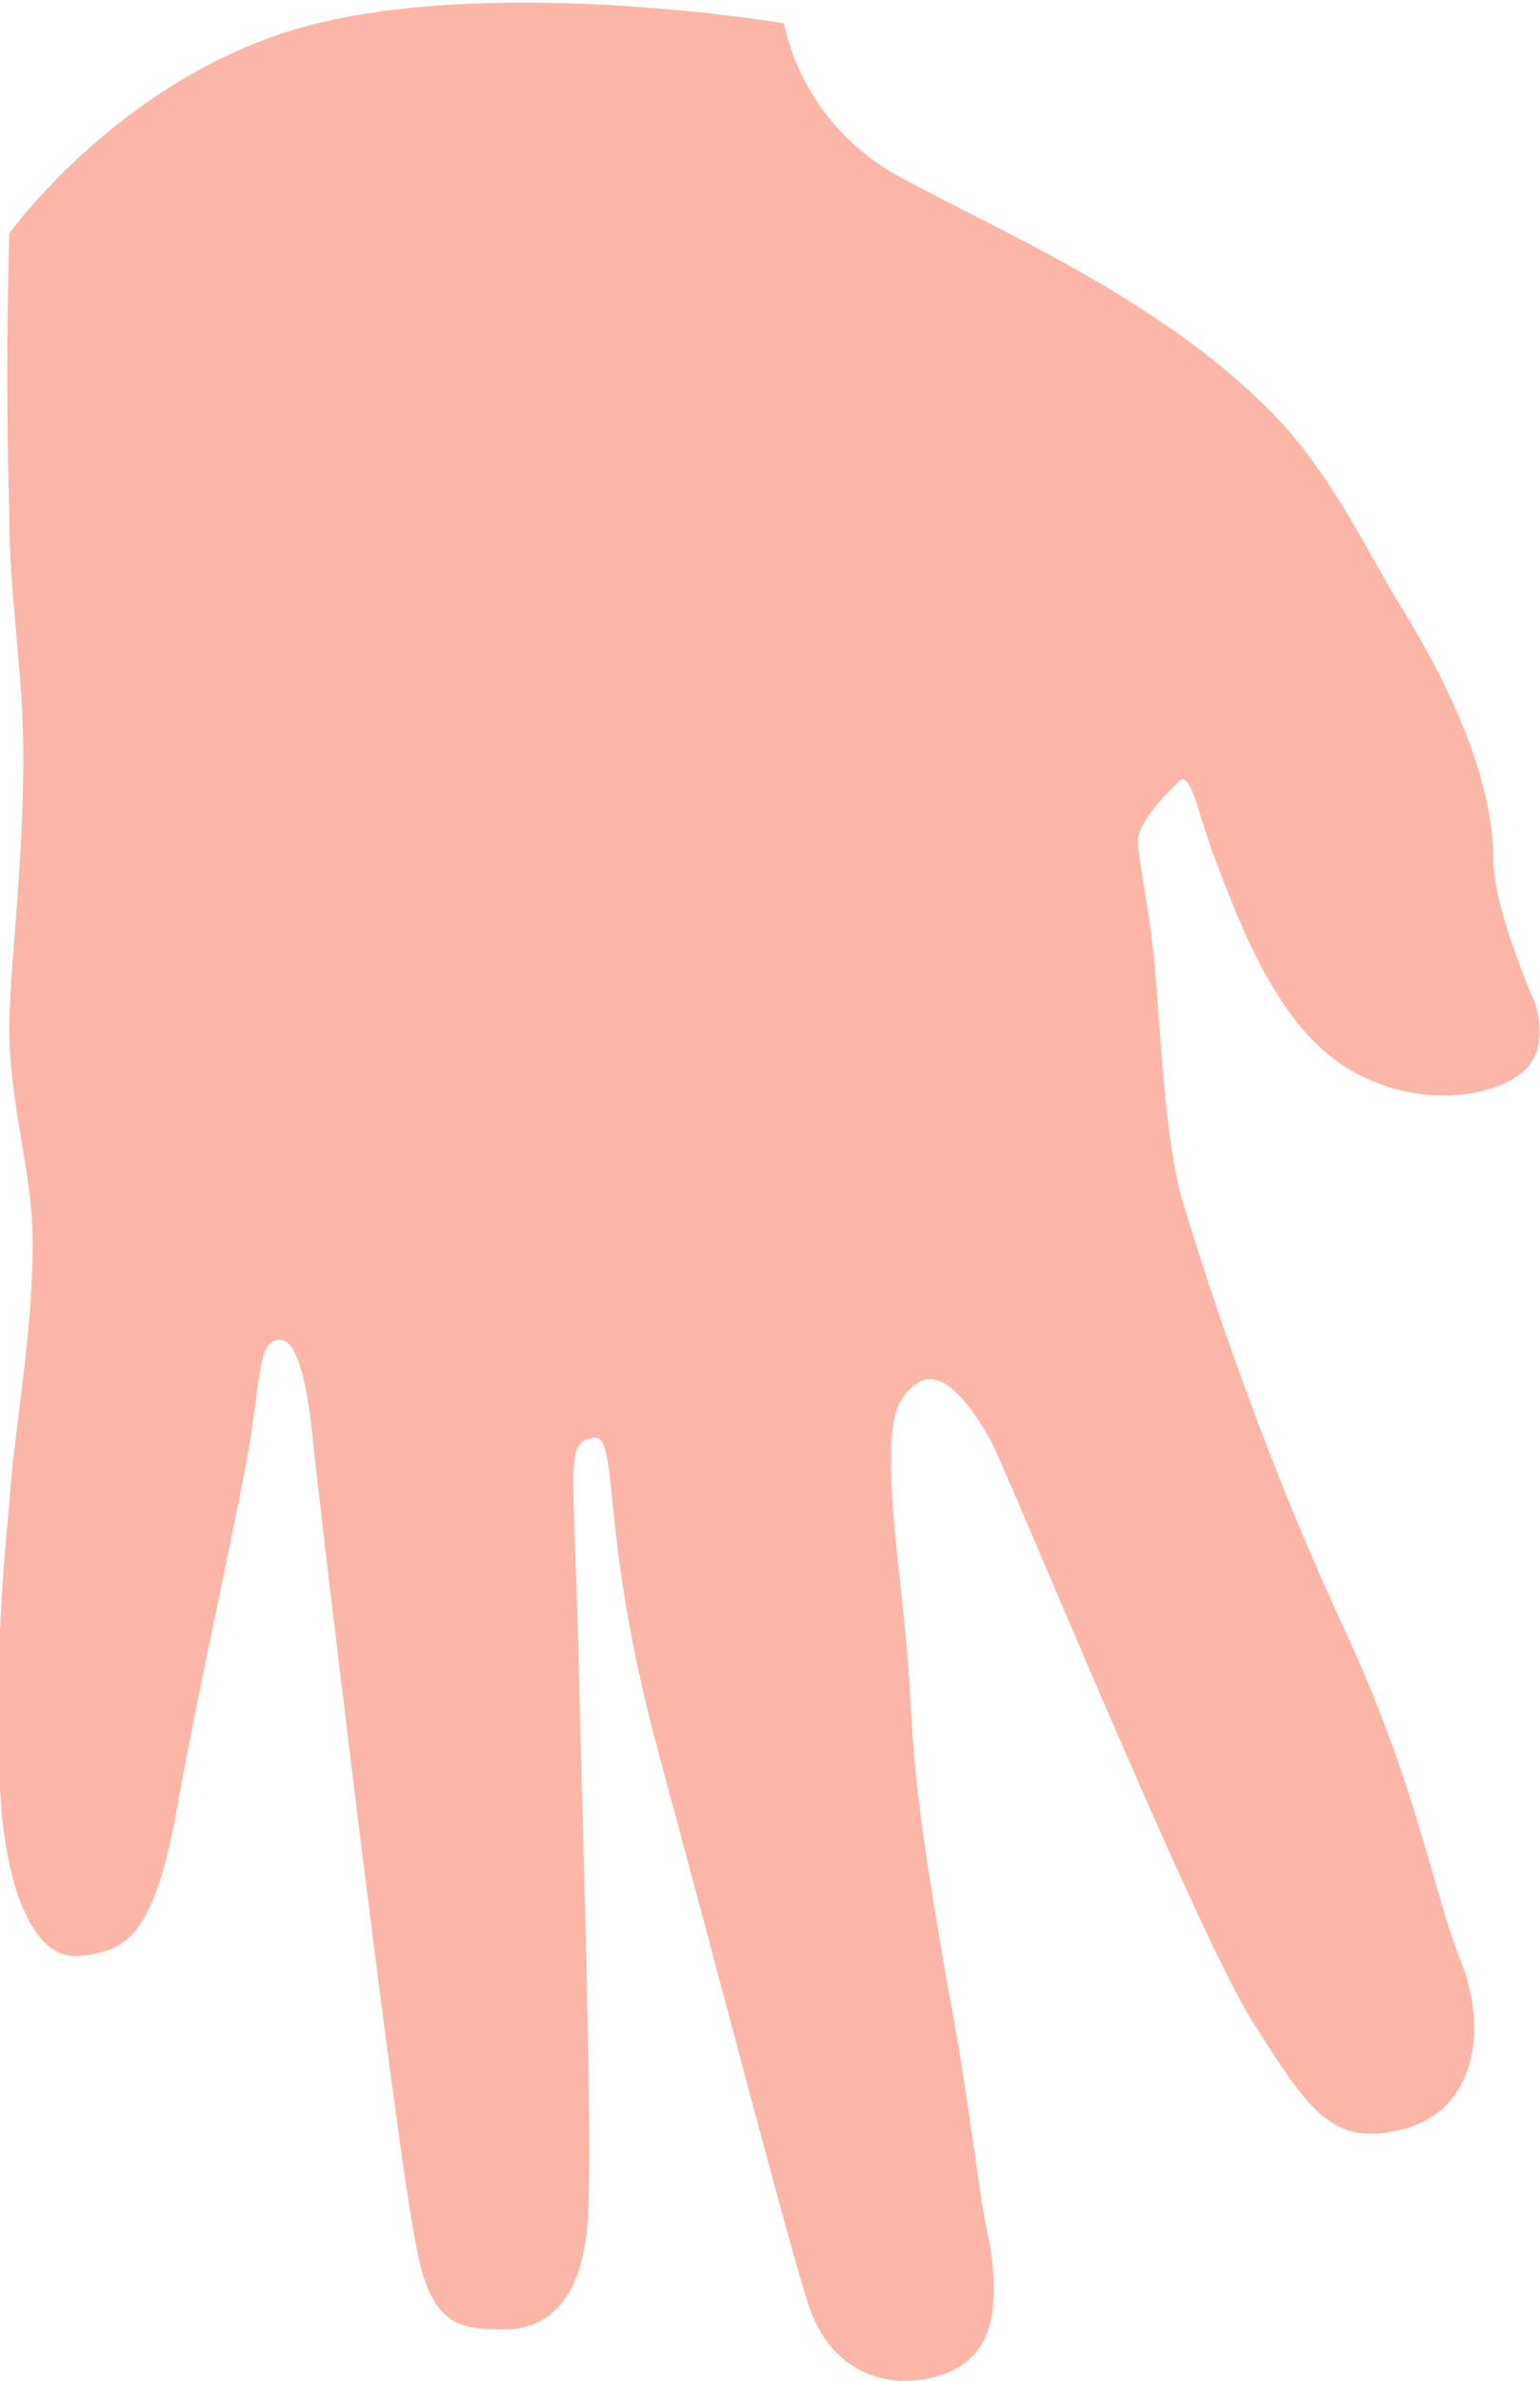
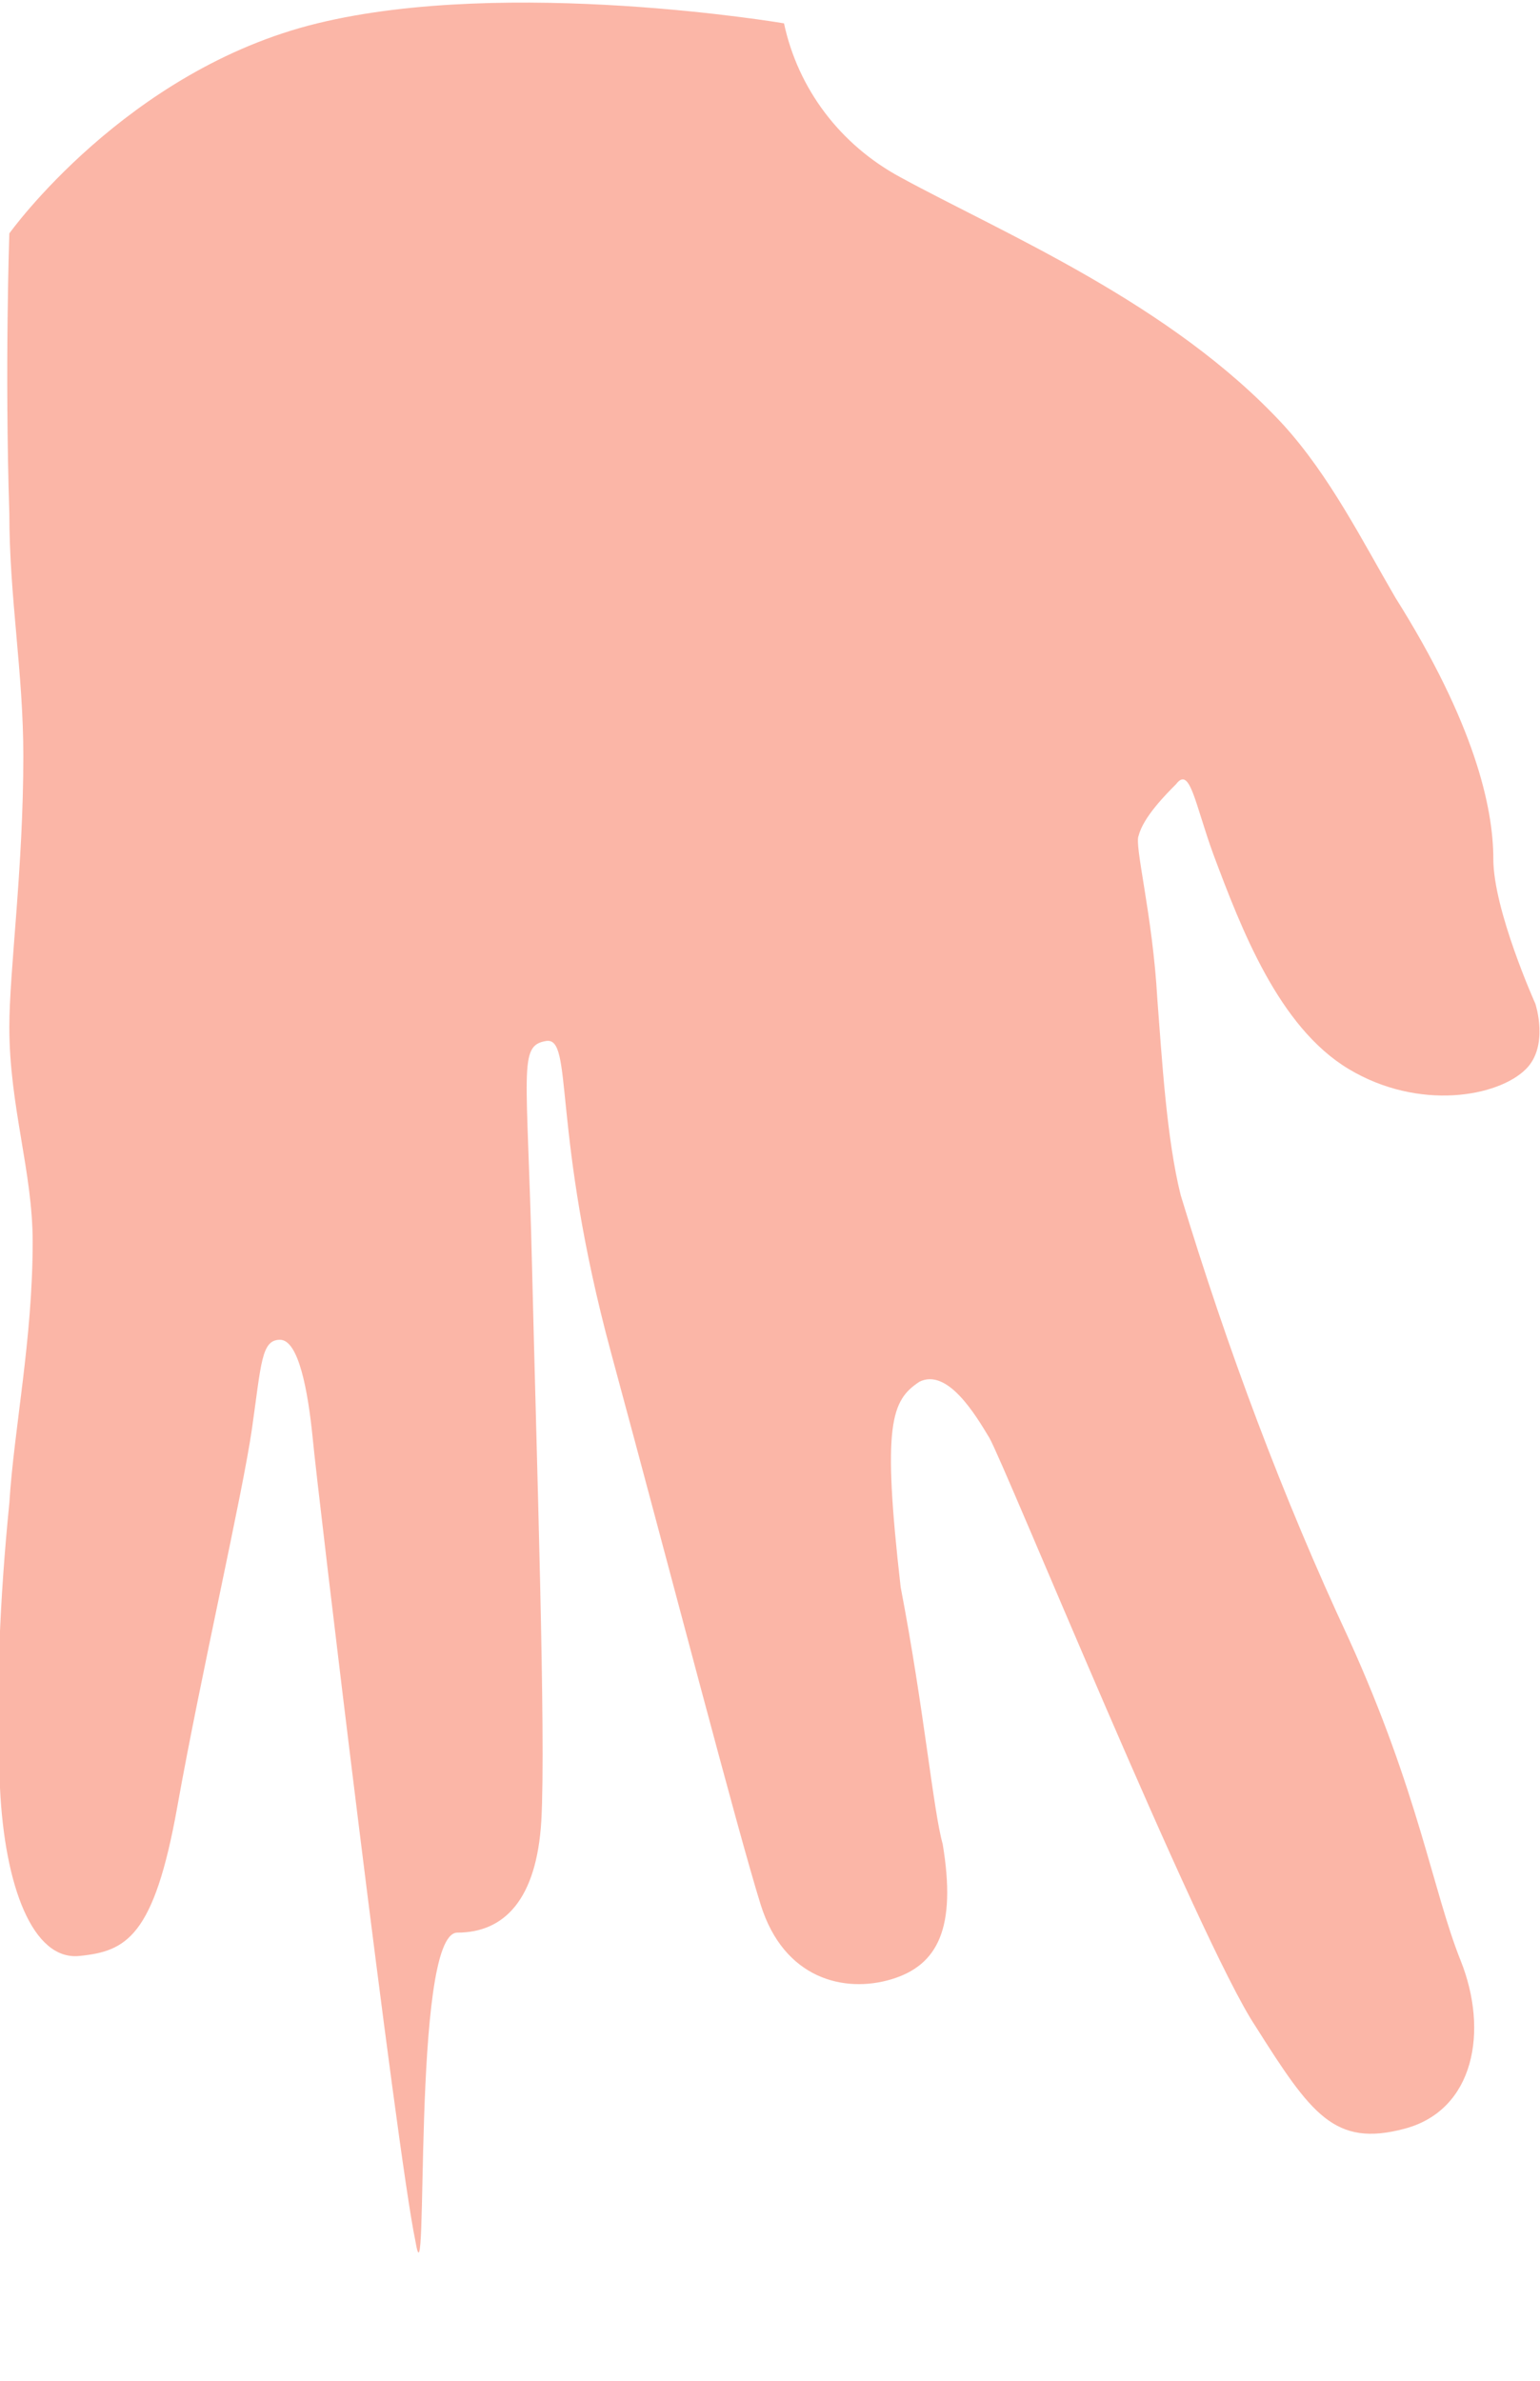
<svg xmlns="http://www.w3.org/2000/svg" version="1.1" id="Warstwa_1" x="0px" y="0px" width="33px" height="51px" viewBox="0 0 33 51" style="enable-background:new 0 0 33 51;" xml:space="preserve">
  <style type="text/css">
	.st0{opacity:0.5;fill:#F96E51;}
</style>
-   <path id="_5.2" class="st0" d="M0.2,5c0,0,2.5-3.5,6.6-4.5s10,0,10,0c0.3,1.4,1.2,2.6,2.5,3.3c2.2,1.2,5.8,2.7,8.2,5.3  c1,1.1,1.7,2.5,2.4,3.7c1.7,2.7,2.1,4.5,2.1,5.6c0,1.1,0.9,3.1,0.9,3.1s0.3,0.9-0.2,1.4c-0.6,0.6-2.3,0.9-3.8,0  c-1.5-0.9-2.3-3-2.9-4.6c-0.4-1.1-0.5-1.9-0.8-1.5c-0.2,0.2-0.7,0.7-0.8,1.1c-0.1,0.2,0.3,1.7,0.4,3.5c0.1,1.3,0.2,3,0.5,4.2  c1,3.3,2.2,6.5,3.6,9.5c1.5,3.3,1.8,5.4,2.4,6.9s0.3,3.2-1.2,3.6c-1.5,0.4-2-0.3-3.2-2.2c-1.2-1.8-5.4-12.1-5.7-12.6  s-0.9-1.5-1.5-1.2c-0.6,0.4-0.8,0.9-0.4,4.4s0,2.8,1,8.5c0.5,2.6,0.7,4.8,0.9,5.5c0.3,1.8-0.1,2.6-1.1,2.9c-1,0.3-2.3,0-2.8-1.6  c-0.5-1.6-1.9-7-3.2-11.8s-0.8-6.8-1.4-6.7s-0.4,0.6-0.3,4.8c0.1,4.2,0.3,10.1,0.2,11.9c-0.1,1.7-0.8,2.4-1.8,2.4S9.2,49.8,8.9,48  c-0.4-1.9-2.1-16.1-2.2-17.2c-0.1-1-0.3-2.1-0.7-2.1s-0.4,0.5-0.6,1.9c-0.2,1.4-1.1,5.3-1.6,8.1c-0.5,2.8-1.1,3.1-2.1,3.2  S0.1,40.4,0,38.3c-0.1-2,0-4.1,0.2-6.1c0.1-1.6,0.5-3.5,0.5-5.6c0-1.5-0.5-2.9-0.5-4.6c0-1.2,0.3-3.4,0.3-5.8c0-1.8-0.3-3.4-0.3-5.2  C0.1,7.9,0.2,5,0.2,5z" />
+   <path id="_5.2" class="st0" d="M0.2,5c0,0,2.5-3.5,6.6-4.5s10,0,10,0c0.3,1.4,1.2,2.6,2.5,3.3c2.2,1.2,5.8,2.7,8.2,5.3  c1,1.1,1.7,2.5,2.4,3.7c1.7,2.7,2.1,4.5,2.1,5.6c0,1.1,0.9,3.1,0.9,3.1s0.3,0.9-0.2,1.4c-0.6,0.6-2.3,0.9-3.8,0  c-1.5-0.9-2.3-3-2.9-4.6c-0.4-1.1-0.5-1.9-0.8-1.5c-0.2,0.2-0.7,0.7-0.8,1.1c-0.1,0.2,0.3,1.7,0.4,3.5c0.1,1.3,0.2,3,0.5,4.2  c1,3.3,2.2,6.5,3.6,9.5c1.5,3.3,1.8,5.4,2.4,6.9s0.3,3.2-1.2,3.6c-1.5,0.4-2-0.3-3.2-2.2c-1.2-1.8-5.4-12.1-5.7-12.6  s-0.9-1.5-1.5-1.2c-0.6,0.4-0.8,0.9-0.4,4.4c0.5,2.6,0.7,4.8,0.9,5.5c0.3,1.8-0.1,2.6-1.1,2.9c-1,0.3-2.3,0-2.8-1.6  c-0.5-1.6-1.9-7-3.2-11.8s-0.8-6.8-1.4-6.7s-0.4,0.6-0.3,4.8c0.1,4.2,0.3,10.1,0.2,11.9c-0.1,1.7-0.8,2.4-1.8,2.4S9.2,49.8,8.9,48  c-0.4-1.9-2.1-16.1-2.2-17.2c-0.1-1-0.3-2.1-0.7-2.1s-0.4,0.5-0.6,1.9c-0.2,1.4-1.1,5.3-1.6,8.1c-0.5,2.8-1.1,3.1-2.1,3.2  S0.1,40.4,0,38.3c-0.1-2,0-4.1,0.2-6.1c0.1-1.6,0.5-3.5,0.5-5.6c0-1.5-0.5-2.9-0.5-4.6c0-1.2,0.3-3.4,0.3-5.8c0-1.8-0.3-3.4-0.3-5.2  C0.1,7.9,0.2,5,0.2,5z" />
</svg>